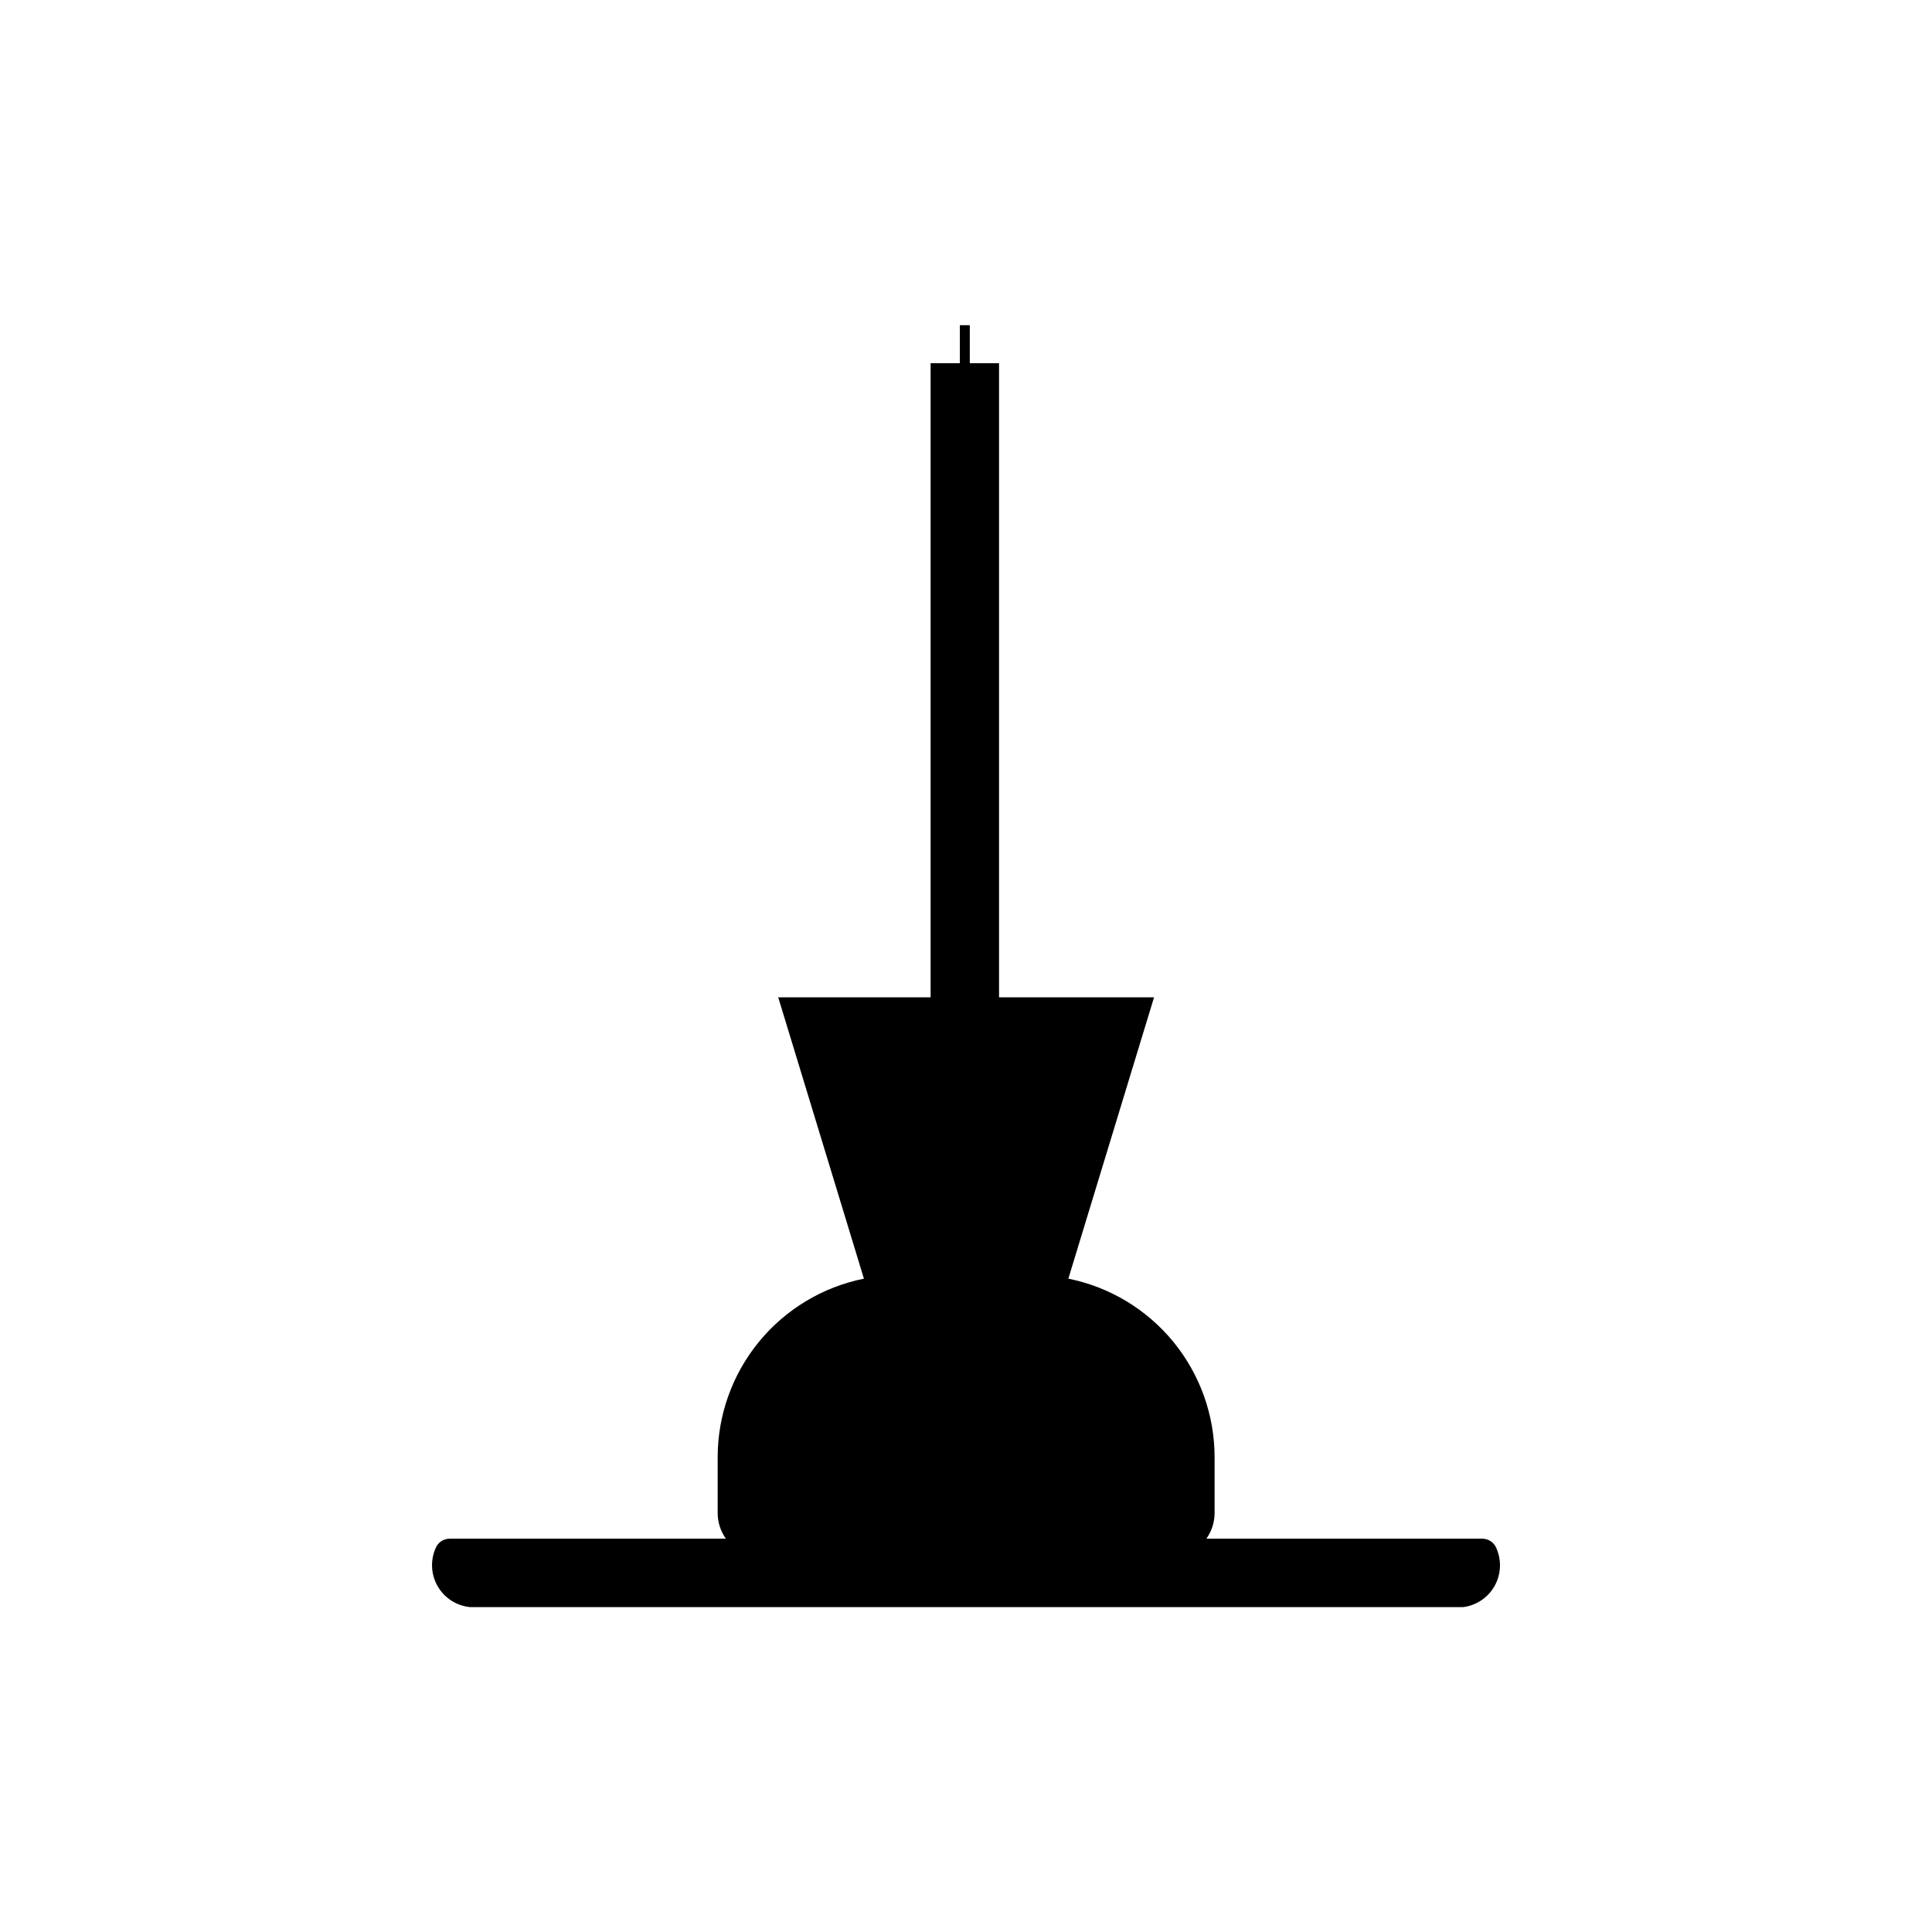
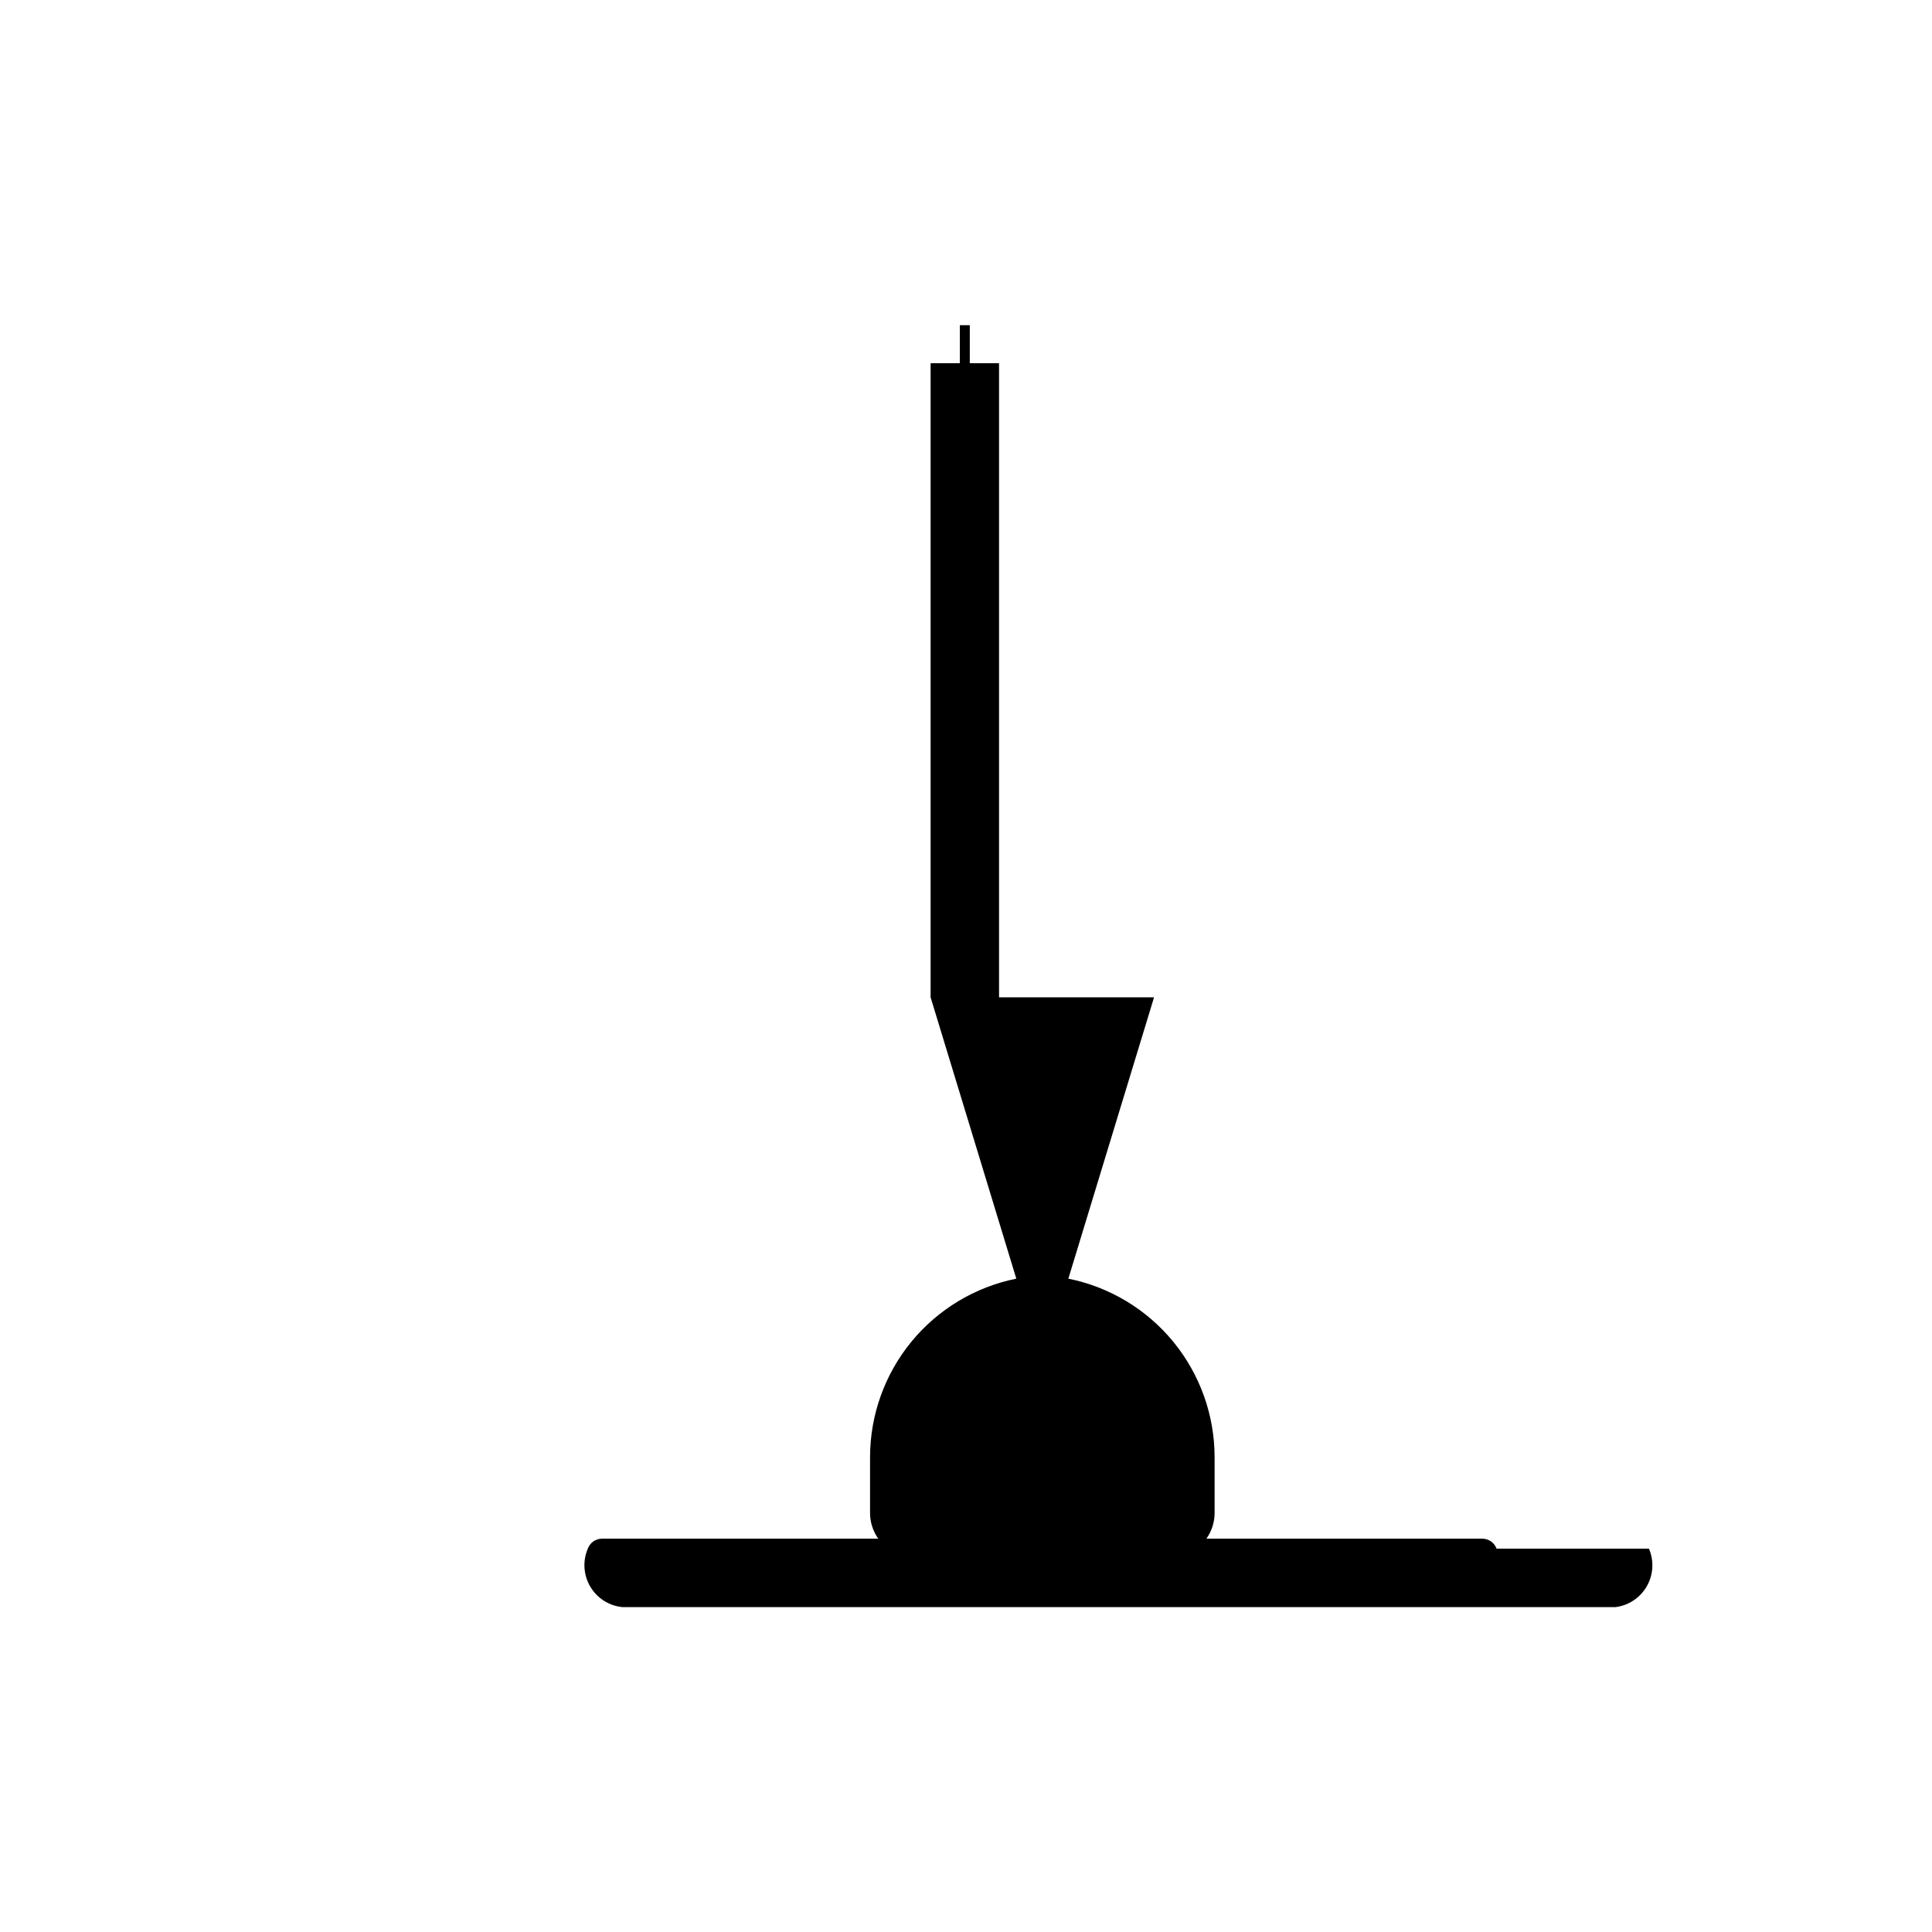
<svg xmlns="http://www.w3.org/2000/svg" fill="#000000" width="800px" height="800px" version="1.1" viewBox="144 144 512 512">
-   <path d="m540.6 554.4c-0.586-1.59-2.106-2.644-3.801-2.637h-73.09c1.43-2.016 2.188-4.43 2.172-6.898v-14.648c0.004-11.156-3.856-21.969-10.918-30.602-7.066-8.633-16.902-14.555-27.84-16.758l22.711-74.562h-41.078v-168.04h-7.75v-10.078h-2.637v10.078h-7.75v168.04h-40.383l22.711 74.562c-10.938 2.203-20.773 8.125-27.84 16.758-7.062 8.633-10.922 19.445-10.918 30.602v14.648c-0.016 2.469 0.742 4.883 2.172 6.898h-73.168c-1.695-0.008-3.211 1.047-3.797 2.637-1.402 3.266-1.16 7.004 0.645 10.066 1.805 3.062 4.965 5.078 8.5 5.434h263.22c3.481-0.441 6.551-2.496 8.285-5.543 1.738-3.051 1.941-6.738 0.551-9.957z" />
+   <path d="m540.6 554.4c-0.586-1.59-2.106-2.644-3.801-2.637h-73.09c1.43-2.016 2.188-4.43 2.172-6.898v-14.648c0.004-11.156-3.856-21.969-10.918-30.602-7.066-8.633-16.902-14.555-27.84-16.758l22.711-74.562h-41.078v-168.04h-7.75v-10.078h-2.637v10.078h-7.75v168.04l22.711 74.562c-10.938 2.203-20.773 8.125-27.84 16.758-7.062 8.633-10.922 19.445-10.918 30.602v14.648c-0.016 2.469 0.742 4.883 2.172 6.898h-73.168c-1.695-0.008-3.211 1.047-3.797 2.637-1.402 3.266-1.16 7.004 0.645 10.066 1.805 3.062 4.965 5.078 8.5 5.434h263.22c3.481-0.441 6.551-2.496 8.285-5.543 1.738-3.051 1.941-6.738 0.551-9.957z" />
</svg>